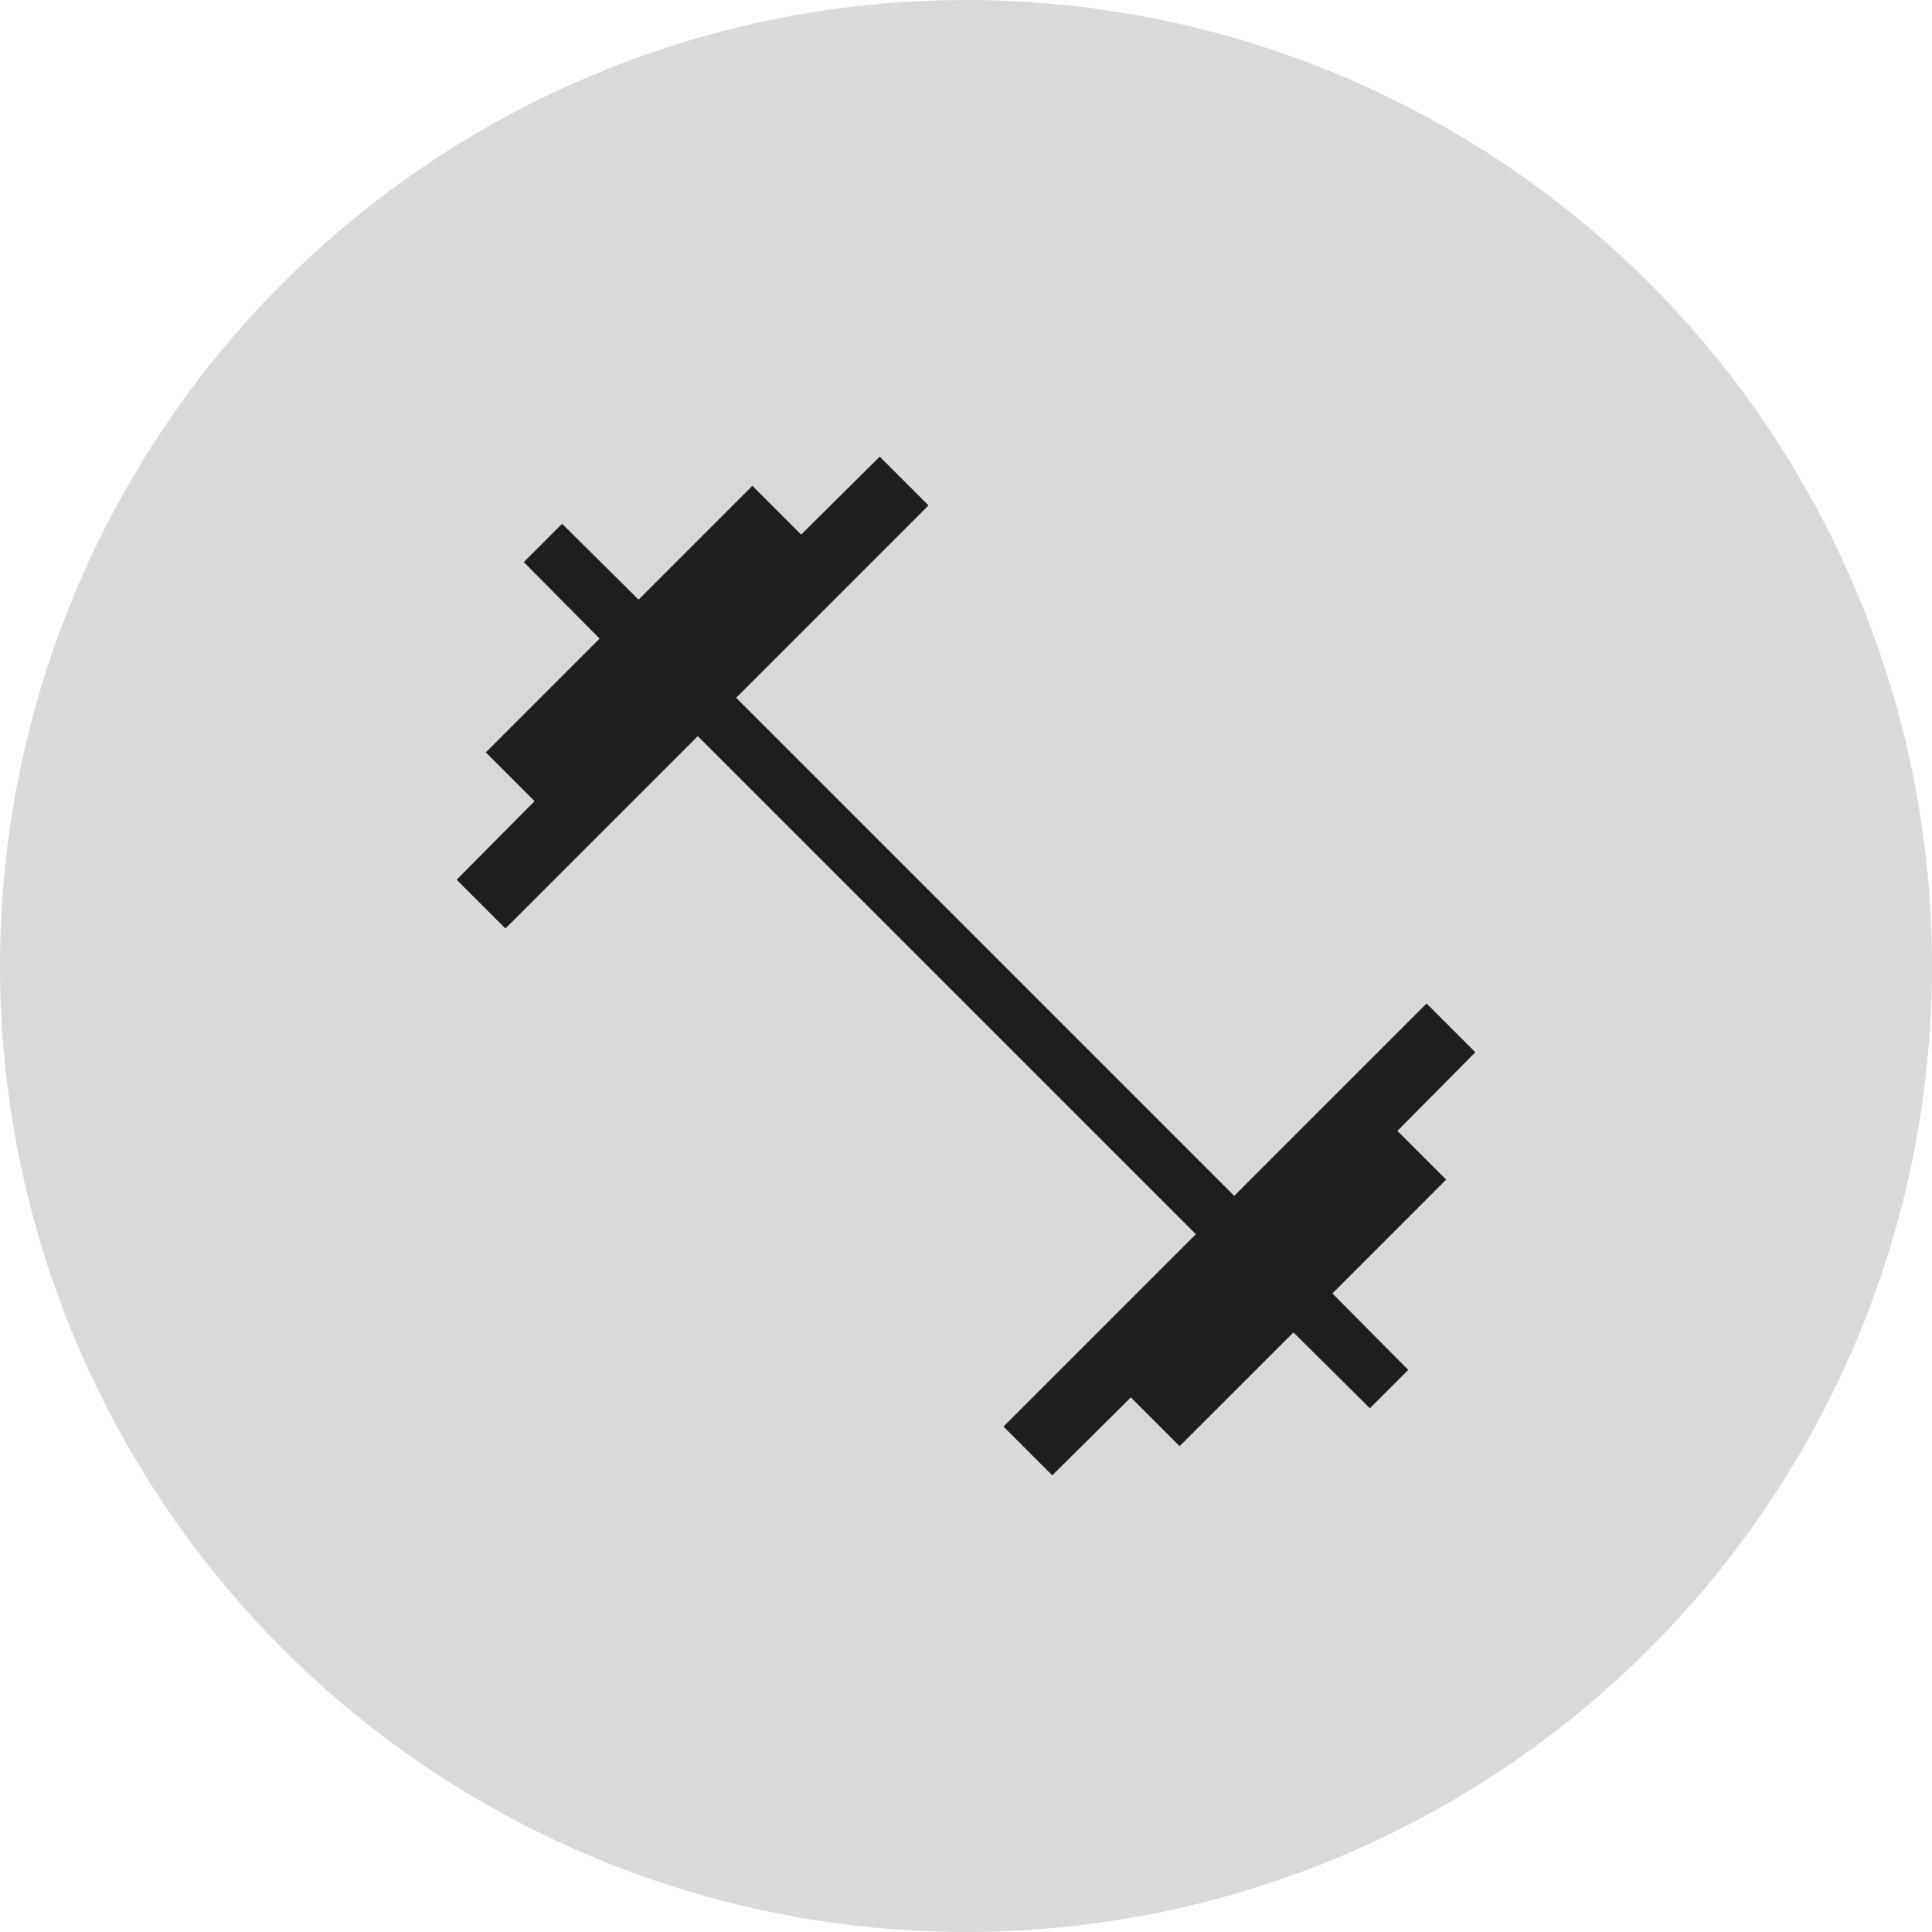
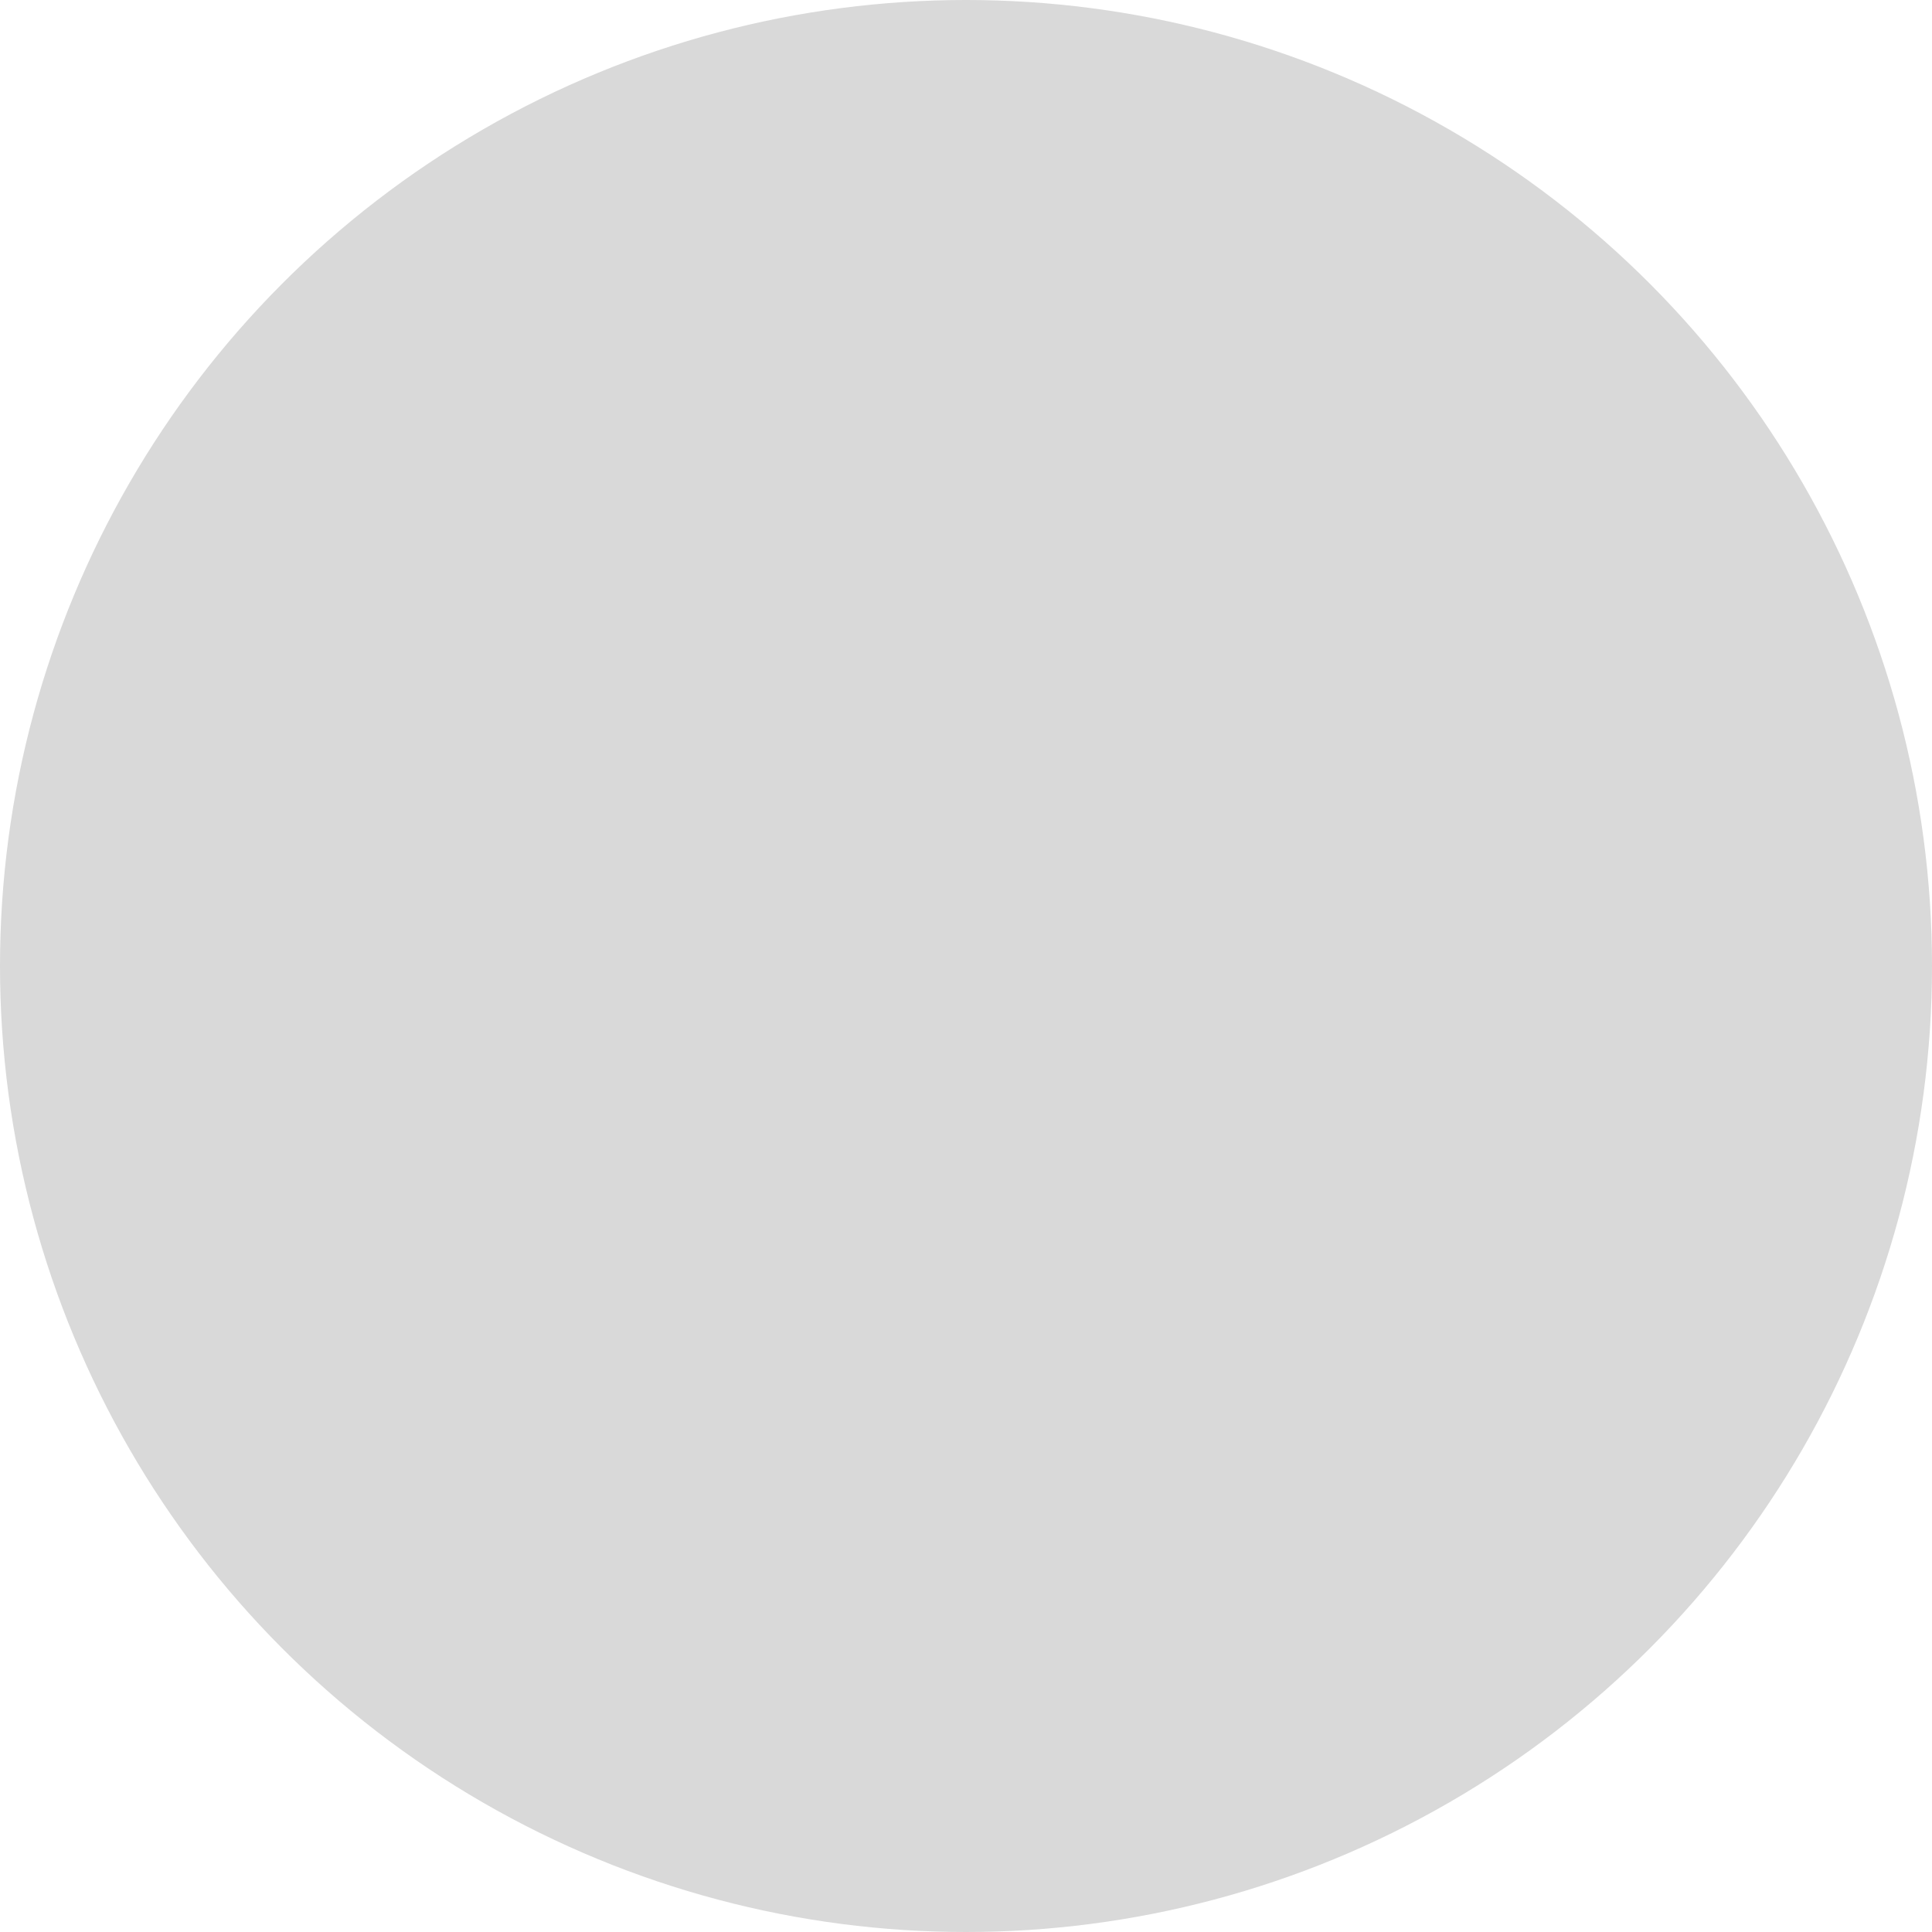
<svg xmlns="http://www.w3.org/2000/svg" width="55" height="55" viewBox="0 0 55 55" fill="none">
  <circle cx="27.5" cy="27.5" r="27.5" fill="#D9D9D9" />
-   <path d="M29.956 42L28.568 40.612L34.044 35.136L19.864 20.956L14.388 26.432L13 25.044L15.219 22.807L13.831 21.419L17.07 18.18L14.911 16.002L16.002 14.911L18.18 17.07L21.419 13.831L22.807 15.219L25.044 13L26.432 14.388L20.956 19.864L35.136 34.044L40.612 28.568L42 29.956L39.781 32.193L41.169 33.581L37.93 36.821L40.09 38.998L38.998 40.09L36.821 37.93L33.581 41.169L32.193 39.781L29.956 42Z" fill="#201E1C" />
</svg>